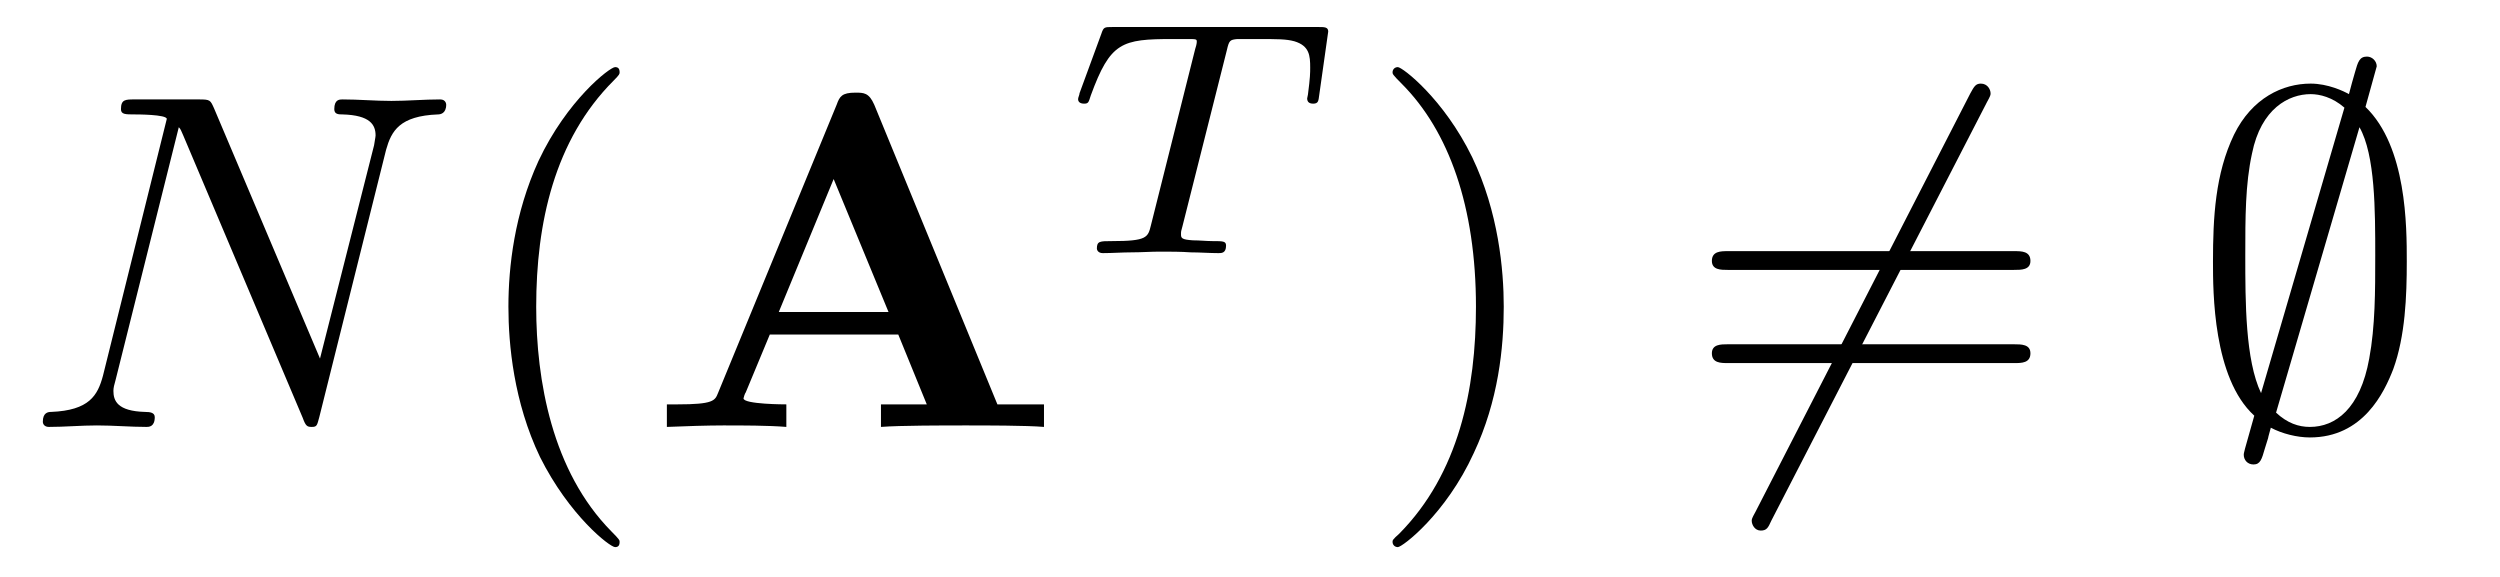
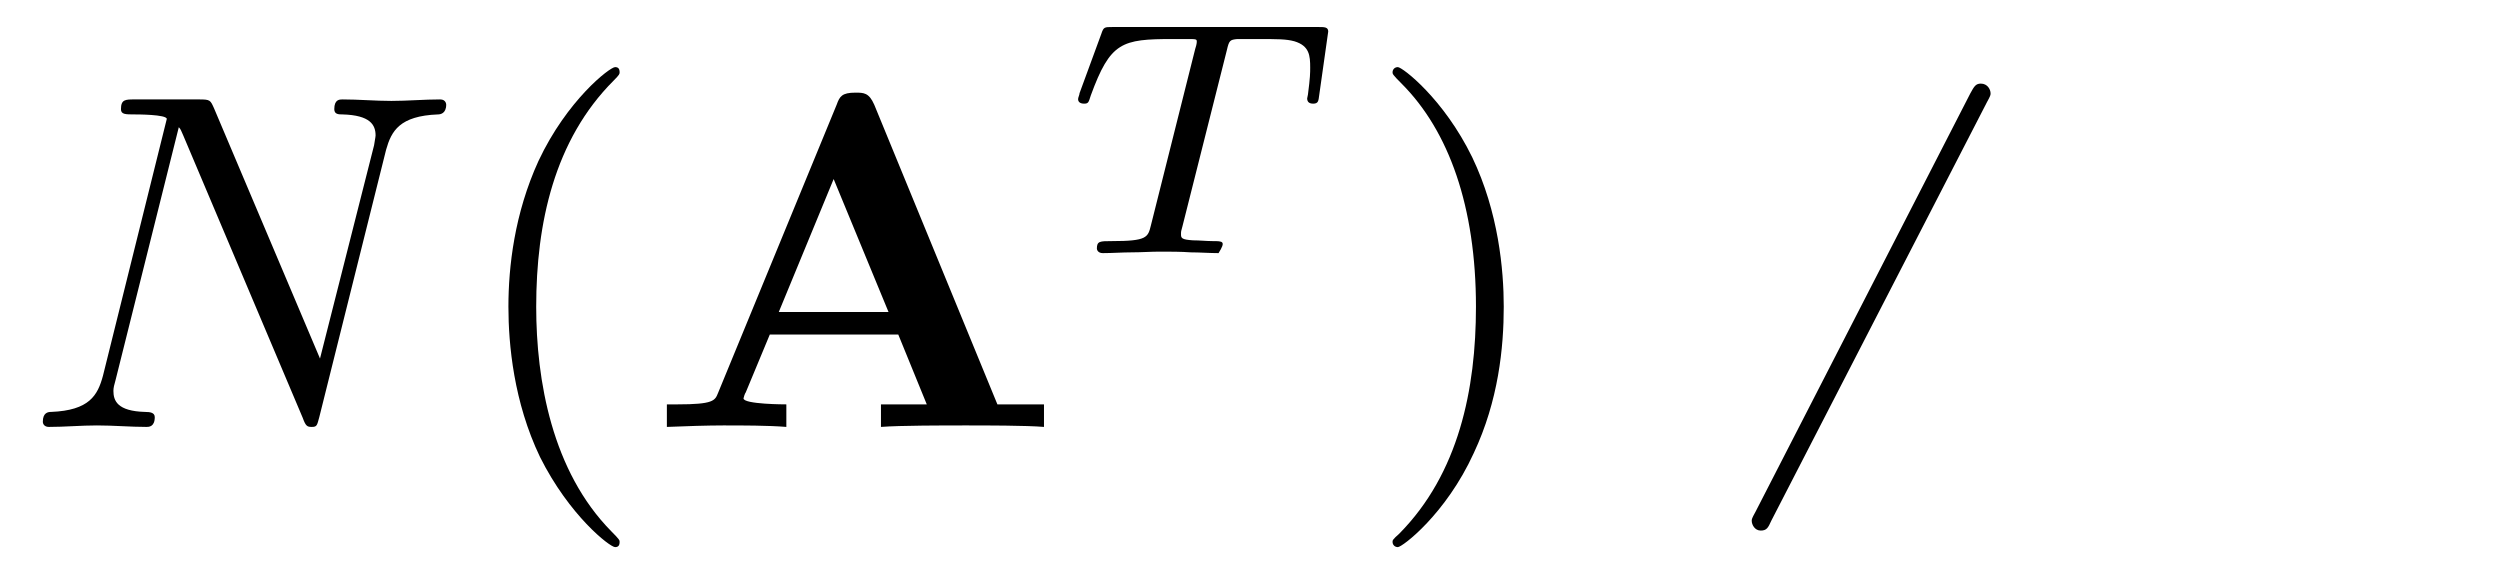
<svg xmlns="http://www.w3.org/2000/svg" xmlns:xlink="http://www.w3.org/1999/xlink" viewBox="0 0 52 12" version="1.2">
  <defs>
    <g>
      <symbol overflow="visible" id="glyph0-0">
        <path style="stroke:none;" d="" />
      </symbol>
      <symbol overflow="visible" id="glyph0-1">
        <path style="stroke:none;" d="M 7.531 -5.766 C 7.641 -6.156 7.812 -6.469 8.609 -6.5 C 8.656 -6.5 8.781 -6.516 8.781 -6.703 C 8.781 -6.703 8.781 -6.812 8.656 -6.812 C 8.328 -6.812 7.969 -6.781 7.641 -6.781 C 7.312 -6.781 6.953 -6.812 6.625 -6.812 C 6.562 -6.812 6.453 -6.812 6.453 -6.609 C 6.453 -6.5 6.547 -6.5 6.625 -6.5 C 7.203 -6.484 7.312 -6.281 7.312 -6.062 C 7.312 -6.031 7.281 -5.875 7.281 -5.859 L 6.156 -1.422 L 3.953 -6.625 C 3.875 -6.797 3.875 -6.812 3.641 -6.812 L 2.297 -6.812 C 2.109 -6.812 2.016 -6.812 2.016 -6.609 C 2.016 -6.5 2.109 -6.5 2.297 -6.5 C 2.344 -6.5 2.969 -6.5 2.969 -6.406 L 1.641 -1.062 C 1.531 -0.656 1.359 -0.344 0.562 -0.312 C 0.5 -0.312 0.391 -0.297 0.391 -0.109 C 0.391 -0.047 0.438 0 0.516 0 C 0.844 0 1.188 -0.031 1.516 -0.031 C 1.859 -0.031 2.219 0 2.547 0 C 2.594 0 2.719 0 2.719 -0.203 C 2.719 -0.297 2.625 -0.312 2.516 -0.312 C 1.938 -0.328 1.859 -0.547 1.859 -0.75 C 1.859 -0.812 1.875 -0.875 1.906 -0.984 L 3.219 -6.234 C 3.266 -6.188 3.266 -6.156 3.312 -6.062 L 5.797 -0.188 C 5.859 -0.016 5.891 0 5.984 0 C 6.094 0 6.094 -0.031 6.141 -0.203 Z " />
      </symbol>
      <symbol overflow="visible" id="glyph1-0">
        <path style="stroke:none;" d="" />
      </symbol>
      <symbol overflow="visible" id="glyph1-1">
        <path style="stroke:none;" d="M 3.297 2.391 C 3.297 2.359 3.297 2.344 3.125 2.172 C 1.891 0.922 1.562 -0.969 1.562 -2.5 C 1.562 -4.234 1.938 -5.969 3.172 -7.203 C 3.297 -7.328 3.297 -7.344 3.297 -7.375 C 3.297 -7.453 3.266 -7.484 3.203 -7.484 C 3.094 -7.484 2.203 -6.797 1.609 -5.531 C 1.109 -4.438 0.984 -3.328 0.984 -2.5 C 0.984 -1.719 1.094 -0.516 1.641 0.625 C 2.25 1.844 3.094 2.5 3.203 2.5 C 3.266 2.5 3.297 2.469 3.297 2.391 Z " />
      </symbol>
      <symbol overflow="visible" id="glyph1-2">
        <path style="stroke:none;" d="M 2.875 -2.5 C 2.875 -3.266 2.766 -4.469 2.219 -5.609 C 1.625 -6.828 0.766 -7.484 0.672 -7.484 C 0.609 -7.484 0.562 -7.438 0.562 -7.375 C 0.562 -7.344 0.562 -7.328 0.75 -7.141 C 1.734 -6.156 2.297 -4.578 2.297 -2.5 C 2.297 -0.781 1.938 0.969 0.703 2.219 C 0.562 2.344 0.562 2.359 0.562 2.391 C 0.562 2.453 0.609 2.5 0.672 2.5 C 0.766 2.5 1.672 1.812 2.25 0.547 C 2.766 -0.547 2.875 -1.656 2.875 -2.5 Z " />
      </symbol>
      <symbol overflow="visible" id="glyph1-3">
-         <path style="stroke:none;" d="M 6.844 -3.266 C 7 -3.266 7.188 -3.266 7.188 -3.453 C 7.188 -3.656 7 -3.656 6.859 -3.656 L 0.891 -3.656 C 0.75 -3.656 0.562 -3.656 0.562 -3.453 C 0.562 -3.266 0.75 -3.266 0.891 -3.266 Z M 6.859 -1.328 C 7 -1.328 7.188 -1.328 7.188 -1.531 C 7.188 -1.719 7 -1.719 6.844 -1.719 L 0.891 -1.719 C 0.75 -1.719 0.562 -1.719 0.562 -1.531 C 0.562 -1.328 0.75 -1.328 0.891 -1.328 Z " />
-       </symbol>
+         </symbol>
      <symbol overflow="visible" id="glyph2-0">
-         <path style="stroke:none;" d="" />
-       </symbol>
+         </symbol>
      <symbol overflow="visible" id="glyph2-1">
        <path style="stroke:none;" d="M 4.719 -6.703 C 4.609 -6.953 4.5 -6.953 4.328 -6.953 C 4.047 -6.953 4 -6.875 3.938 -6.703 L 1.469 -0.703 C 1.406 -0.547 1.375 -0.469 0.625 -0.469 L 0.406 -0.469 L 0.406 0 C 0.781 -0.016 1.266 -0.031 1.578 -0.031 C 1.969 -0.031 2.516 -0.031 2.891 0 L 2.891 -0.469 C 2.875 -0.469 2 -0.469 2 -0.594 C 2 -0.609 2.031 -0.703 2.047 -0.719 L 2.547 -1.922 L 5.219 -1.922 L 5.812 -0.469 L 4.859 -0.469 L 4.859 0 C 5.25 -0.031 6.188 -0.031 6.625 -0.031 C 7.016 -0.031 7.891 -0.031 8.25 0 L 8.25 -0.469 L 7.281 -0.469 Z M 3.875 -5.156 L 5.016 -2.391 L 2.734 -2.391 Z " />
      </symbol>
      <symbol overflow="visible" id="glyph3-0">
        <path style="stroke:none;" d="" />
      </symbol>
      <symbol overflow="visible" id="glyph3-1">
-         <path style="stroke:none;" d="M 3.391 -4.219 C 3.438 -4.422 3.453 -4.438 3.609 -4.453 C 3.641 -4.453 3.875 -4.453 4.016 -4.453 C 4.453 -4.453 4.625 -4.453 4.797 -4.406 C 5.109 -4.312 5.125 -4.109 5.125 -3.859 C 5.125 -3.75 5.125 -3.656 5.078 -3.297 L 5.062 -3.219 C 5.062 -3.141 5.109 -3.109 5.188 -3.109 C 5.297 -3.109 5.297 -3.172 5.312 -3.281 L 5.5 -4.609 C 5.5 -4.703 5.422 -4.703 5.297 -4.703 L 1.016 -4.703 C 0.844 -4.703 0.828 -4.703 0.781 -4.562 L 0.328 -3.328 C 0.328 -3.297 0.297 -3.234 0.297 -3.203 C 0.297 -3.172 0.312 -3.109 0.422 -3.109 C 0.516 -3.109 0.516 -3.141 0.562 -3.281 C 0.969 -4.391 1.203 -4.453 2.266 -4.453 L 2.547 -4.453 C 2.766 -4.453 2.766 -4.453 2.766 -4.391 C 2.766 -4.391 2.766 -4.344 2.734 -4.25 L 1.812 -0.578 C 1.75 -0.328 1.734 -0.25 1 -0.25 C 0.75 -0.25 0.688 -0.25 0.688 -0.094 C 0.688 -0.078 0.703 0 0.812 0 C 1 0 1.219 -0.016 1.406 -0.016 C 1.609 -0.016 1.812 -0.031 2 -0.031 C 2.203 -0.031 2.438 -0.031 2.641 -0.016 C 2.828 -0.016 3.031 0 3.219 0 C 3.281 0 3.375 0 3.375 -0.156 C 3.375 -0.25 3.312 -0.25 3.094 -0.25 C 2.969 -0.25 2.828 -0.266 2.688 -0.266 C 2.453 -0.281 2.438 -0.312 2.438 -0.391 C 2.438 -0.453 2.438 -0.453 2.469 -0.562 Z " />
+         <path style="stroke:none;" d="M 3.391 -4.219 C 3.438 -4.422 3.453 -4.438 3.609 -4.453 C 3.641 -4.453 3.875 -4.453 4.016 -4.453 C 4.453 -4.453 4.625 -4.453 4.797 -4.406 C 5.109 -4.312 5.125 -4.109 5.125 -3.859 C 5.125 -3.75 5.125 -3.656 5.078 -3.297 L 5.062 -3.219 C 5.062 -3.141 5.109 -3.109 5.188 -3.109 C 5.297 -3.109 5.297 -3.172 5.312 -3.281 L 5.5 -4.609 C 5.5 -4.703 5.422 -4.703 5.297 -4.703 L 1.016 -4.703 C 0.844 -4.703 0.828 -4.703 0.781 -4.562 L 0.328 -3.328 C 0.328 -3.297 0.297 -3.234 0.297 -3.203 C 0.297 -3.172 0.312 -3.109 0.422 -3.109 C 0.516 -3.109 0.516 -3.141 0.562 -3.281 C 0.969 -4.391 1.203 -4.453 2.266 -4.453 L 2.547 -4.453 C 2.766 -4.453 2.766 -4.453 2.766 -4.391 C 2.766 -4.391 2.766 -4.344 2.734 -4.25 L 1.812 -0.578 C 1.75 -0.328 1.734 -0.25 1 -0.25 C 0.75 -0.25 0.688 -0.25 0.688 -0.094 C 0.688 -0.078 0.703 0 0.812 0 C 1 0 1.219 -0.016 1.406 -0.016 C 1.609 -0.016 1.812 -0.031 2 -0.031 C 2.203 -0.031 2.438 -0.031 2.641 -0.016 C 2.828 -0.016 3.031 0 3.219 0 C 3.375 -0.25 3.312 -0.25 3.094 -0.25 C 2.969 -0.25 2.828 -0.266 2.688 -0.266 C 2.453 -0.281 2.438 -0.312 2.438 -0.391 C 2.438 -0.453 2.438 -0.453 2.469 -0.562 Z " />
      </symbol>
      <symbol overflow="visible" id="glyph4-0">
        <path style="stroke:none;" d="" />
      </symbol>
      <symbol overflow="visible" id="glyph4-1">
        <path style="stroke:none;" d="M 6.281 -6.75 C 6.359 -6.891 6.359 -6.906 6.359 -6.938 C 6.359 -7.016 6.297 -7.141 6.156 -7.141 C 6.047 -7.141 6.016 -7.078 5.938 -6.938 L 1.469 1.766 C 1.391 1.906 1.391 1.922 1.391 1.953 C 1.391 2.031 1.453 2.156 1.578 2.156 C 1.703 2.156 1.734 2.094 1.797 1.953 Z " />
      </symbol>
      <symbol overflow="visible" id="glyph4-2">
-         <path style="stroke:none;" d="M 3.875 -7.5 C 3.875 -7.609 3.781 -7.703 3.672 -7.703 C 3.516 -7.703 3.484 -7.594 3.422 -7.375 C 3.312 -6.984 3.406 -7.328 3.297 -6.922 C 3.188 -6.984 2.859 -7.141 2.5 -7.141 C 1.922 -7.141 1.281 -6.844 0.906 -6.078 C 0.516 -5.266 0.469 -4.359 0.469 -3.438 C 0.469 -2.812 0.469 -1.016 1.328 -0.234 C 1.109 0.531 1.109 0.547 1.109 0.578 C 1.109 0.688 1.188 0.781 1.312 0.781 C 1.453 0.781 1.484 0.672 1.547 0.453 C 1.672 0.062 1.562 0.406 1.672 0.016 C 1.906 0.141 2.219 0.219 2.484 0.219 C 3.594 0.219 4.031 -0.719 4.219 -1.203 C 4.469 -1.891 4.5 -2.719 4.5 -3.438 C 4.5 -4.172 4.5 -5.828 3.641 -6.656 Z M 1.469 -0.703 C 1.141 -1.391 1.141 -2.609 1.141 -3.562 C 1.141 -4.359 1.141 -5.047 1.281 -5.688 C 1.469 -6.625 2.047 -6.922 2.5 -6.922 C 2.688 -6.922 2.953 -6.859 3.203 -6.641 Z M 3.516 -6.234 C 3.844 -5.656 3.844 -4.5 3.844 -3.562 C 3.844 -2.828 3.844 -2.094 3.719 -1.422 C 3.531 -0.375 3.016 0 2.484 0 C 2.25 0 2.016 -0.078 1.781 -0.297 Z " />
-       </symbol>
+         </symbol>
    </g>
  </defs>
  <g id="surface1">
    <g style="fill:rgb(0%,0%,0%);fill-opacity:1;">
      <use xlink:href="#glyph0-1" x="0.5" y="8.88" />
    </g>
    <g style="fill:rgb(0%,0%,0%);fill-opacity:1;">
      <use xlink:href="#glyph1-1" x="9.591" y="8.88" />
    </g>
    <g style="fill:rgb(0%,0%,0%);fill-opacity:1;">
      <use xlink:href="#glyph2-1" x="13.465" y="8.88" />
    </g>
    <g style="fill:rgb(0%,0%,0%);fill-opacity:1;">
      <use xlink:href="#glyph3-1" x="22.127" y="5.265" />
    </g>
    <g style="fill:rgb(0%,0%,0%);fill-opacity:1;">
      <use xlink:href="#glyph1-2" x="28.403" y="8.88" />
    </g>
    <g style="fill:rgb(0%,0%,0%);fill-opacity:1;">
      <use xlink:href="#glyph4-1" x="35.045" y="8.88" />
    </g>
    <g style="fill:rgb(0%,0%,0%);fill-opacity:1;">
      <use xlink:href="#glyph1-3" x="35.045" y="8.88" />
    </g>
    <g style="fill:rgb(0%,0%,0%);fill-opacity:1;">
      <use xlink:href="#glyph4-2" x="45.561" y="8.88" />
    </g>
  </g>
</svg>